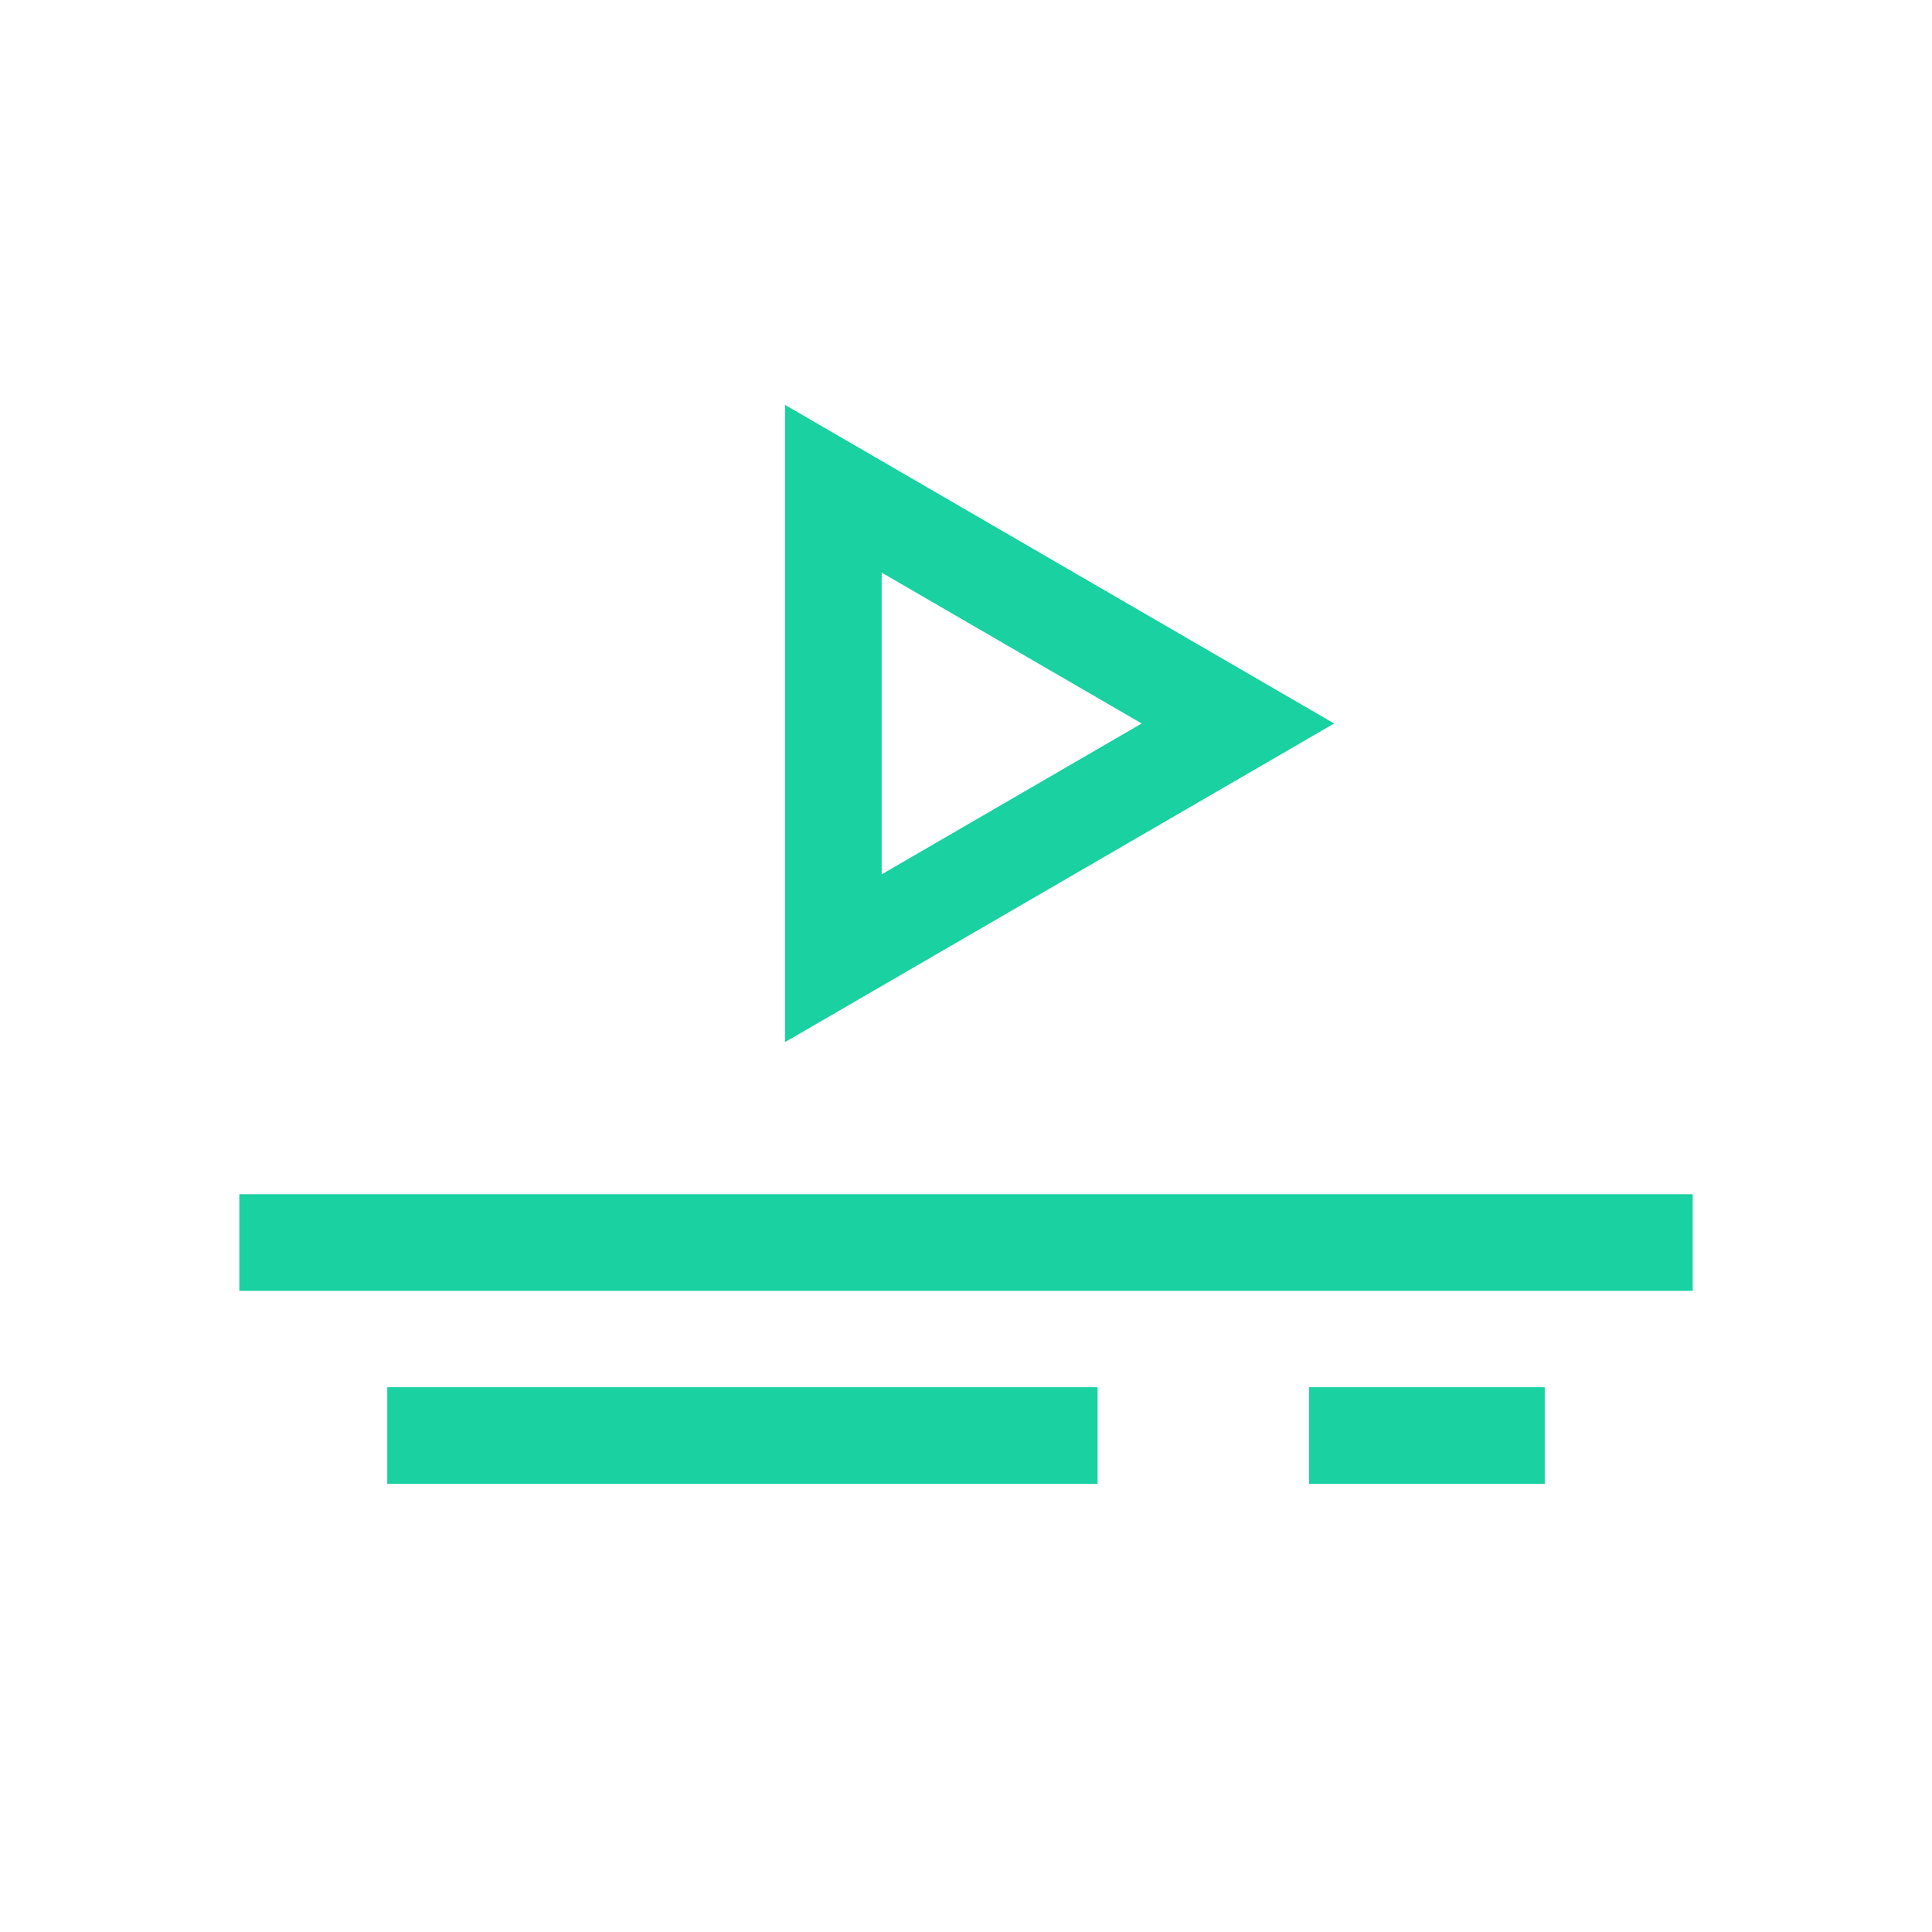
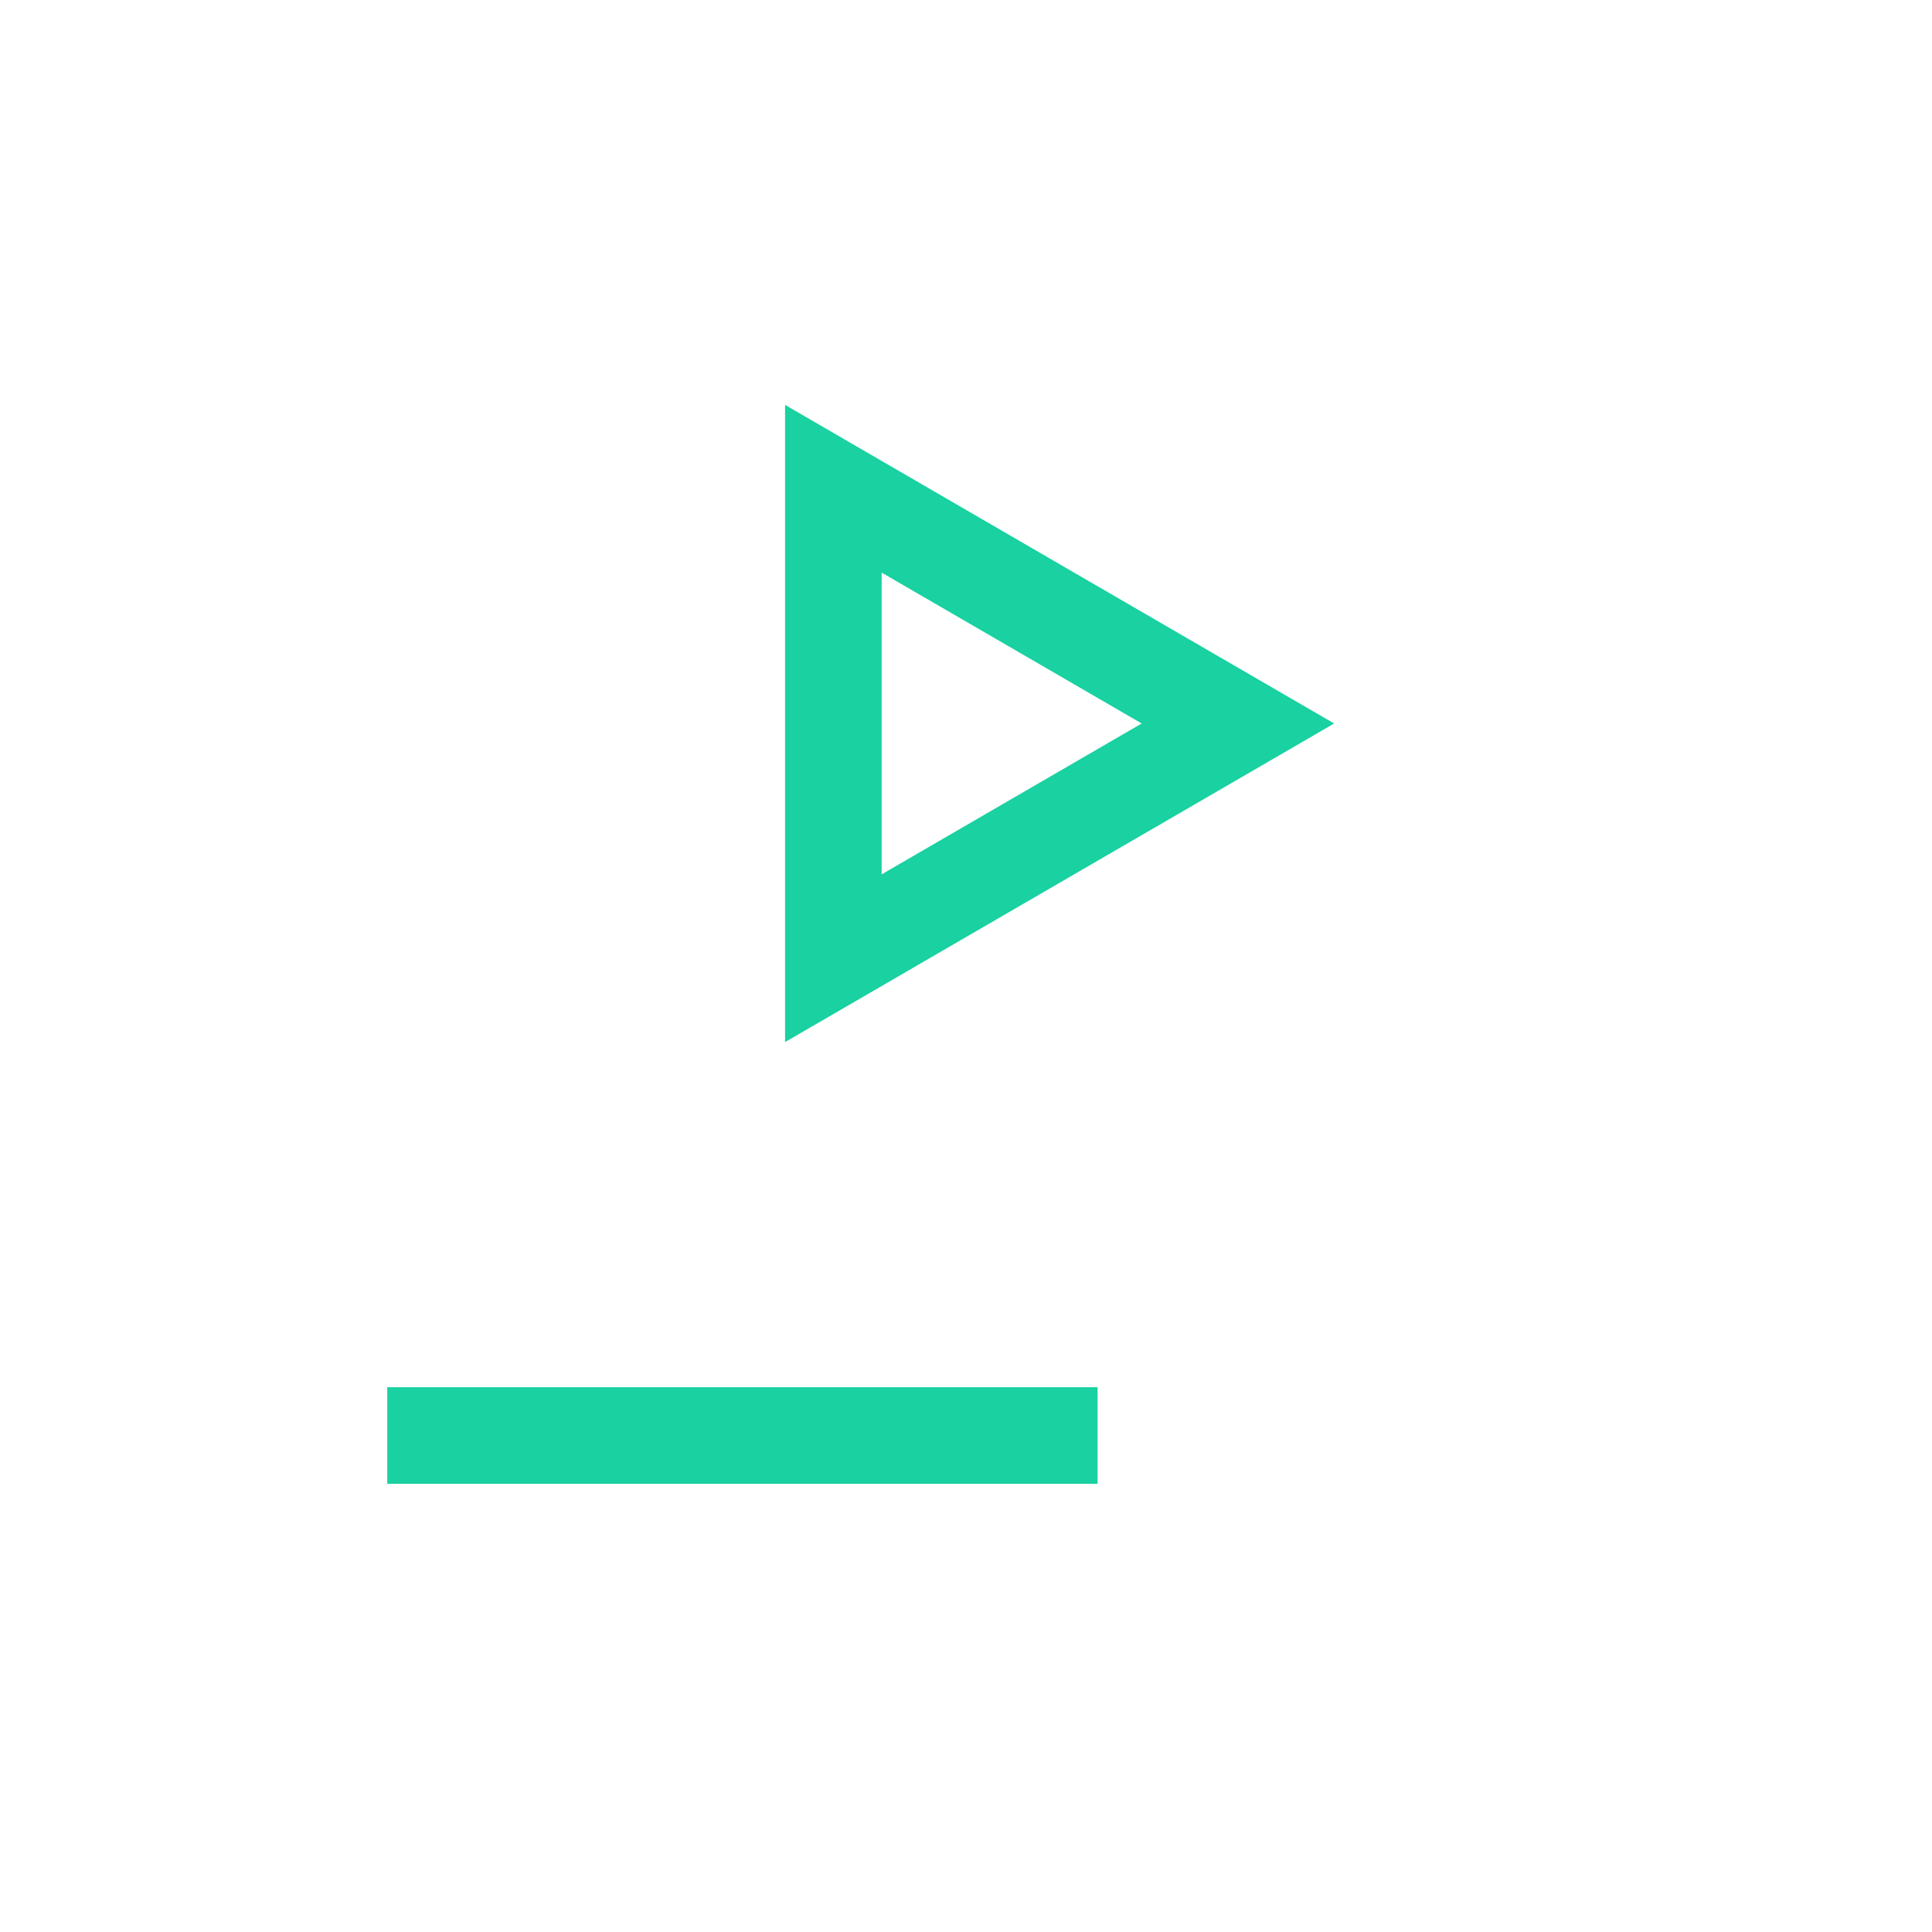
<svg xmlns="http://www.w3.org/2000/svg" id="Layer_1" data-name="Layer 1" viewBox="0 0 380 380">
  <defs>
    <style>
      .cls-1 {
        fill: none;
        stroke: #19d1a1;
        stroke-miterlimit: 10;
        stroke-width: 19px;
      }
    </style>
  </defs>
-   <line class="cls-1" x1="257.47" y1="282.35" x2="303.83" y2="282.35" />
  <line class="cls-1" x1="76.17" y1="282.35" x2="215.88" y2="282.35" />
-   <line class="cls-1" x1="47.07" y1="244.39" x2="332.93" y2="244.39" />
  <polygon class="cls-1" points="163.91 96.13 163.91 188.47 243.48 142.3 163.91 96.13" />
</svg>